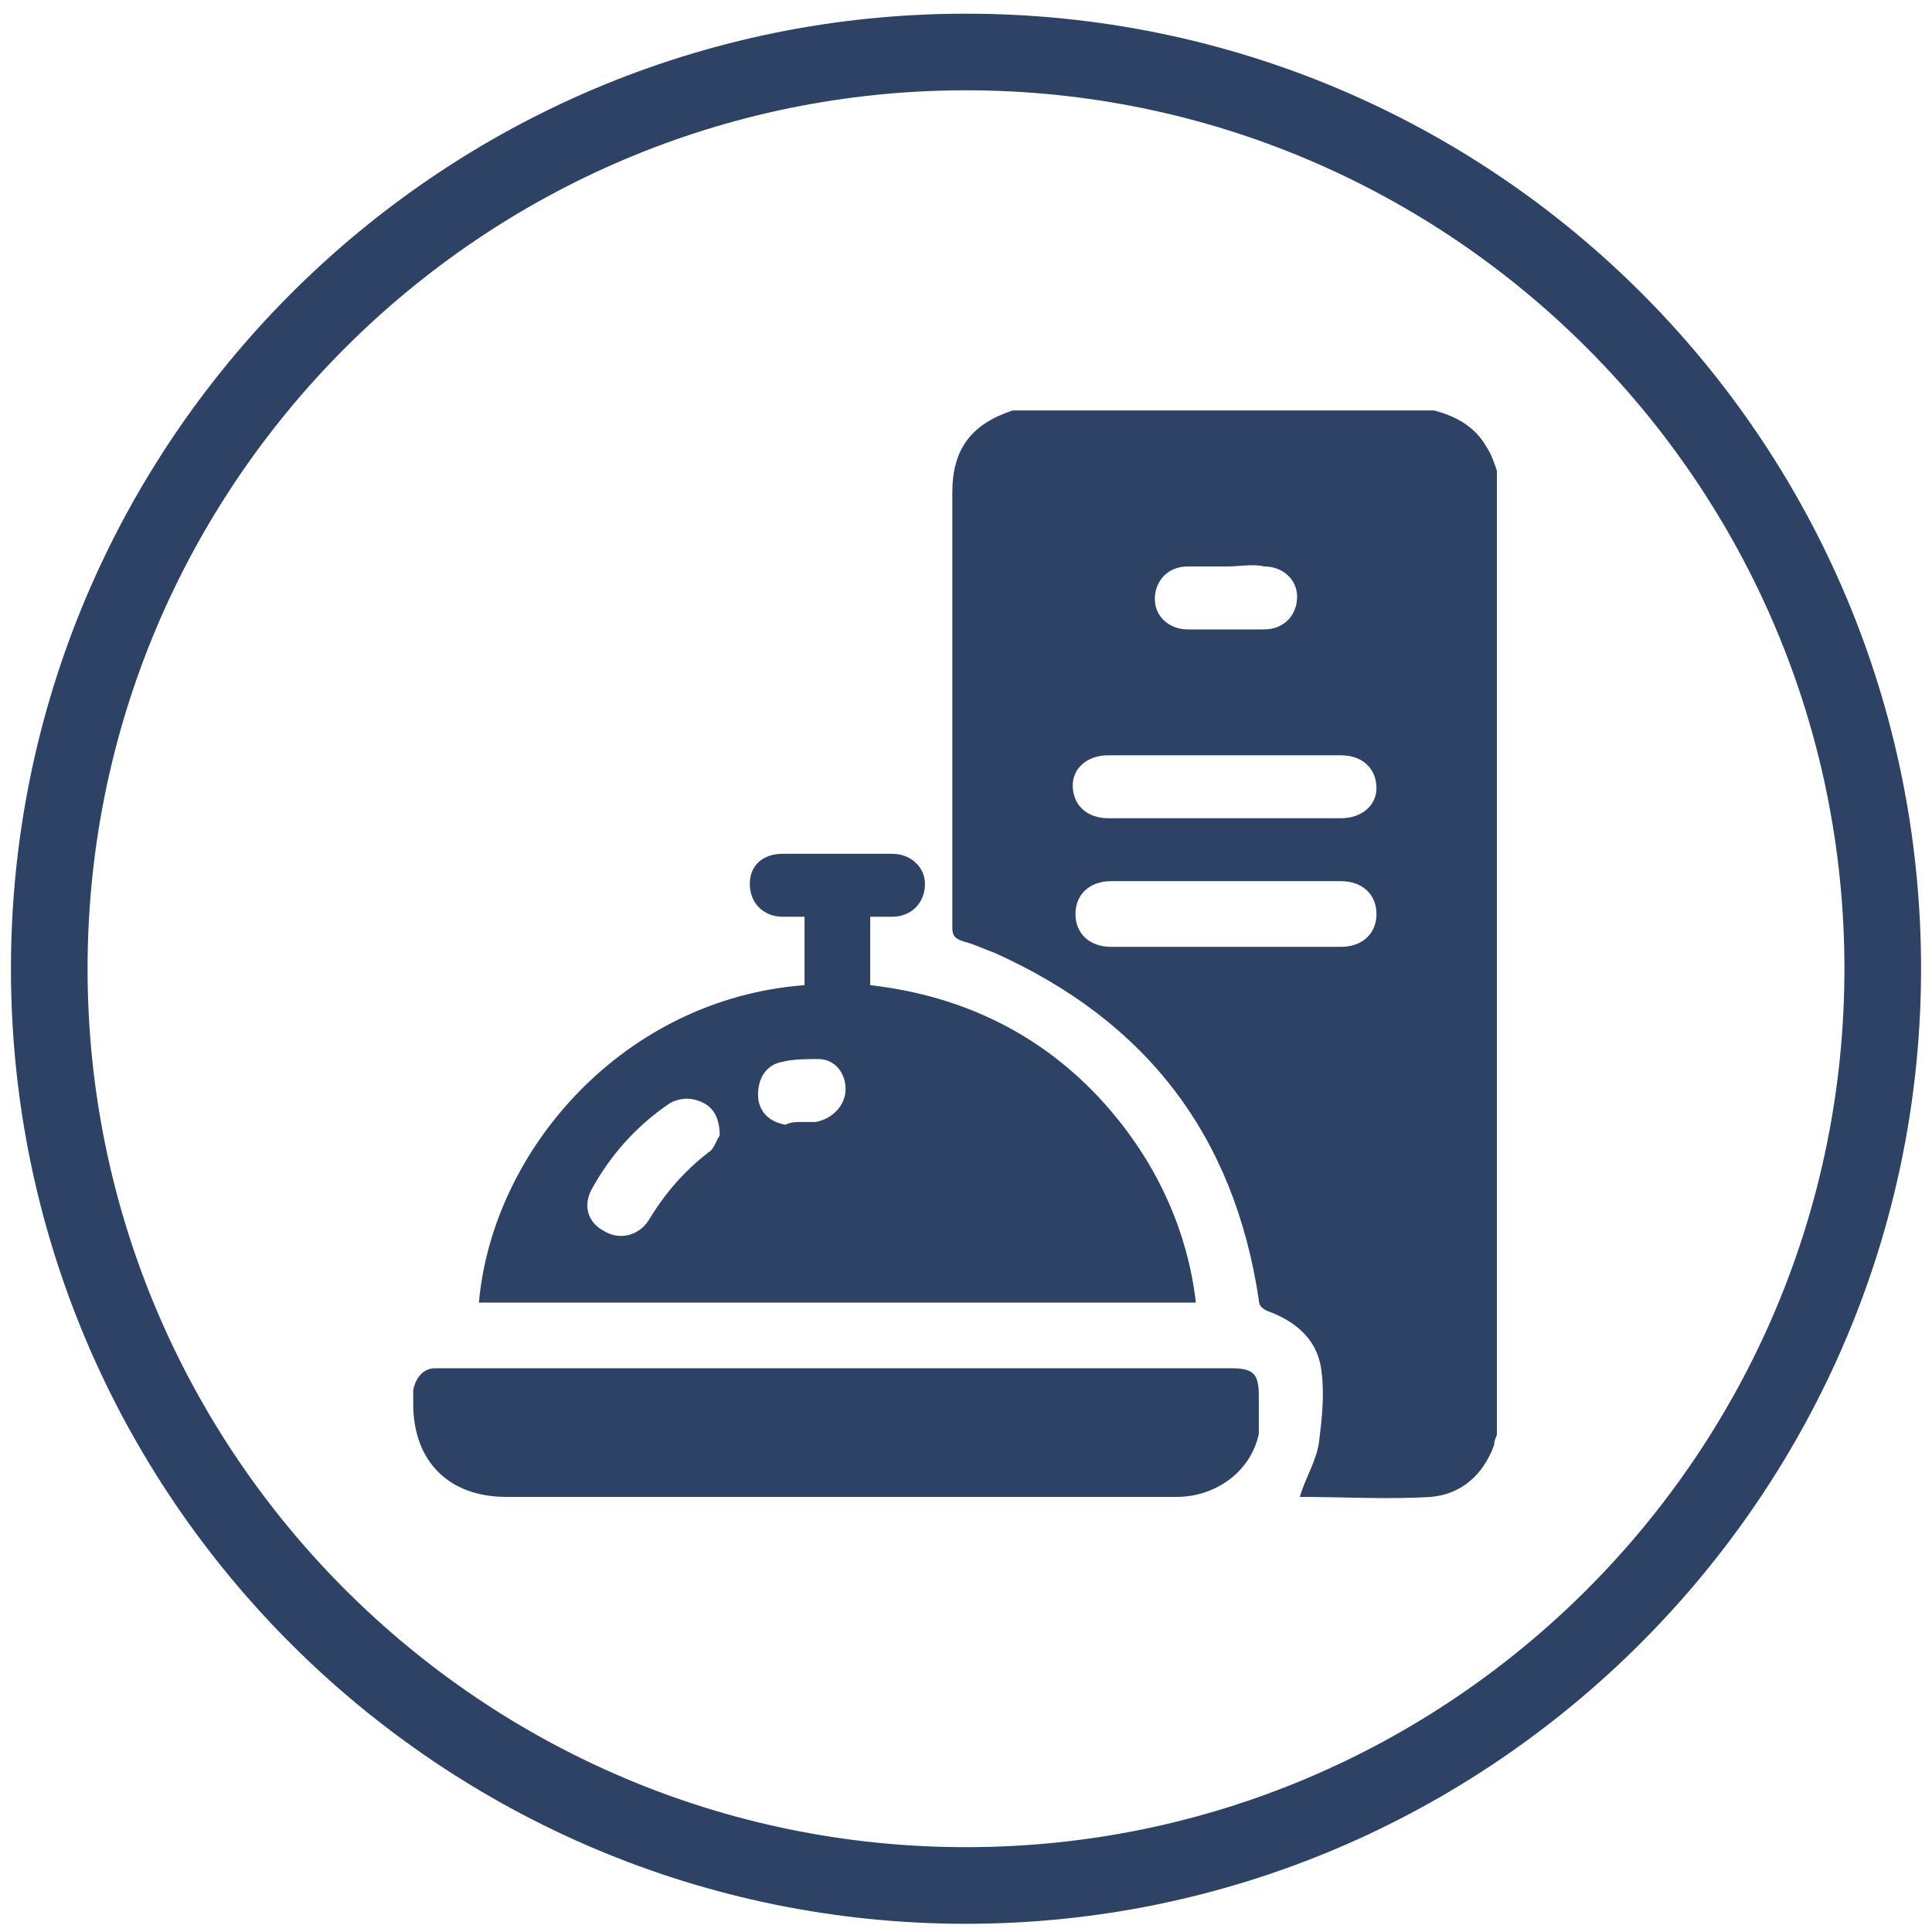
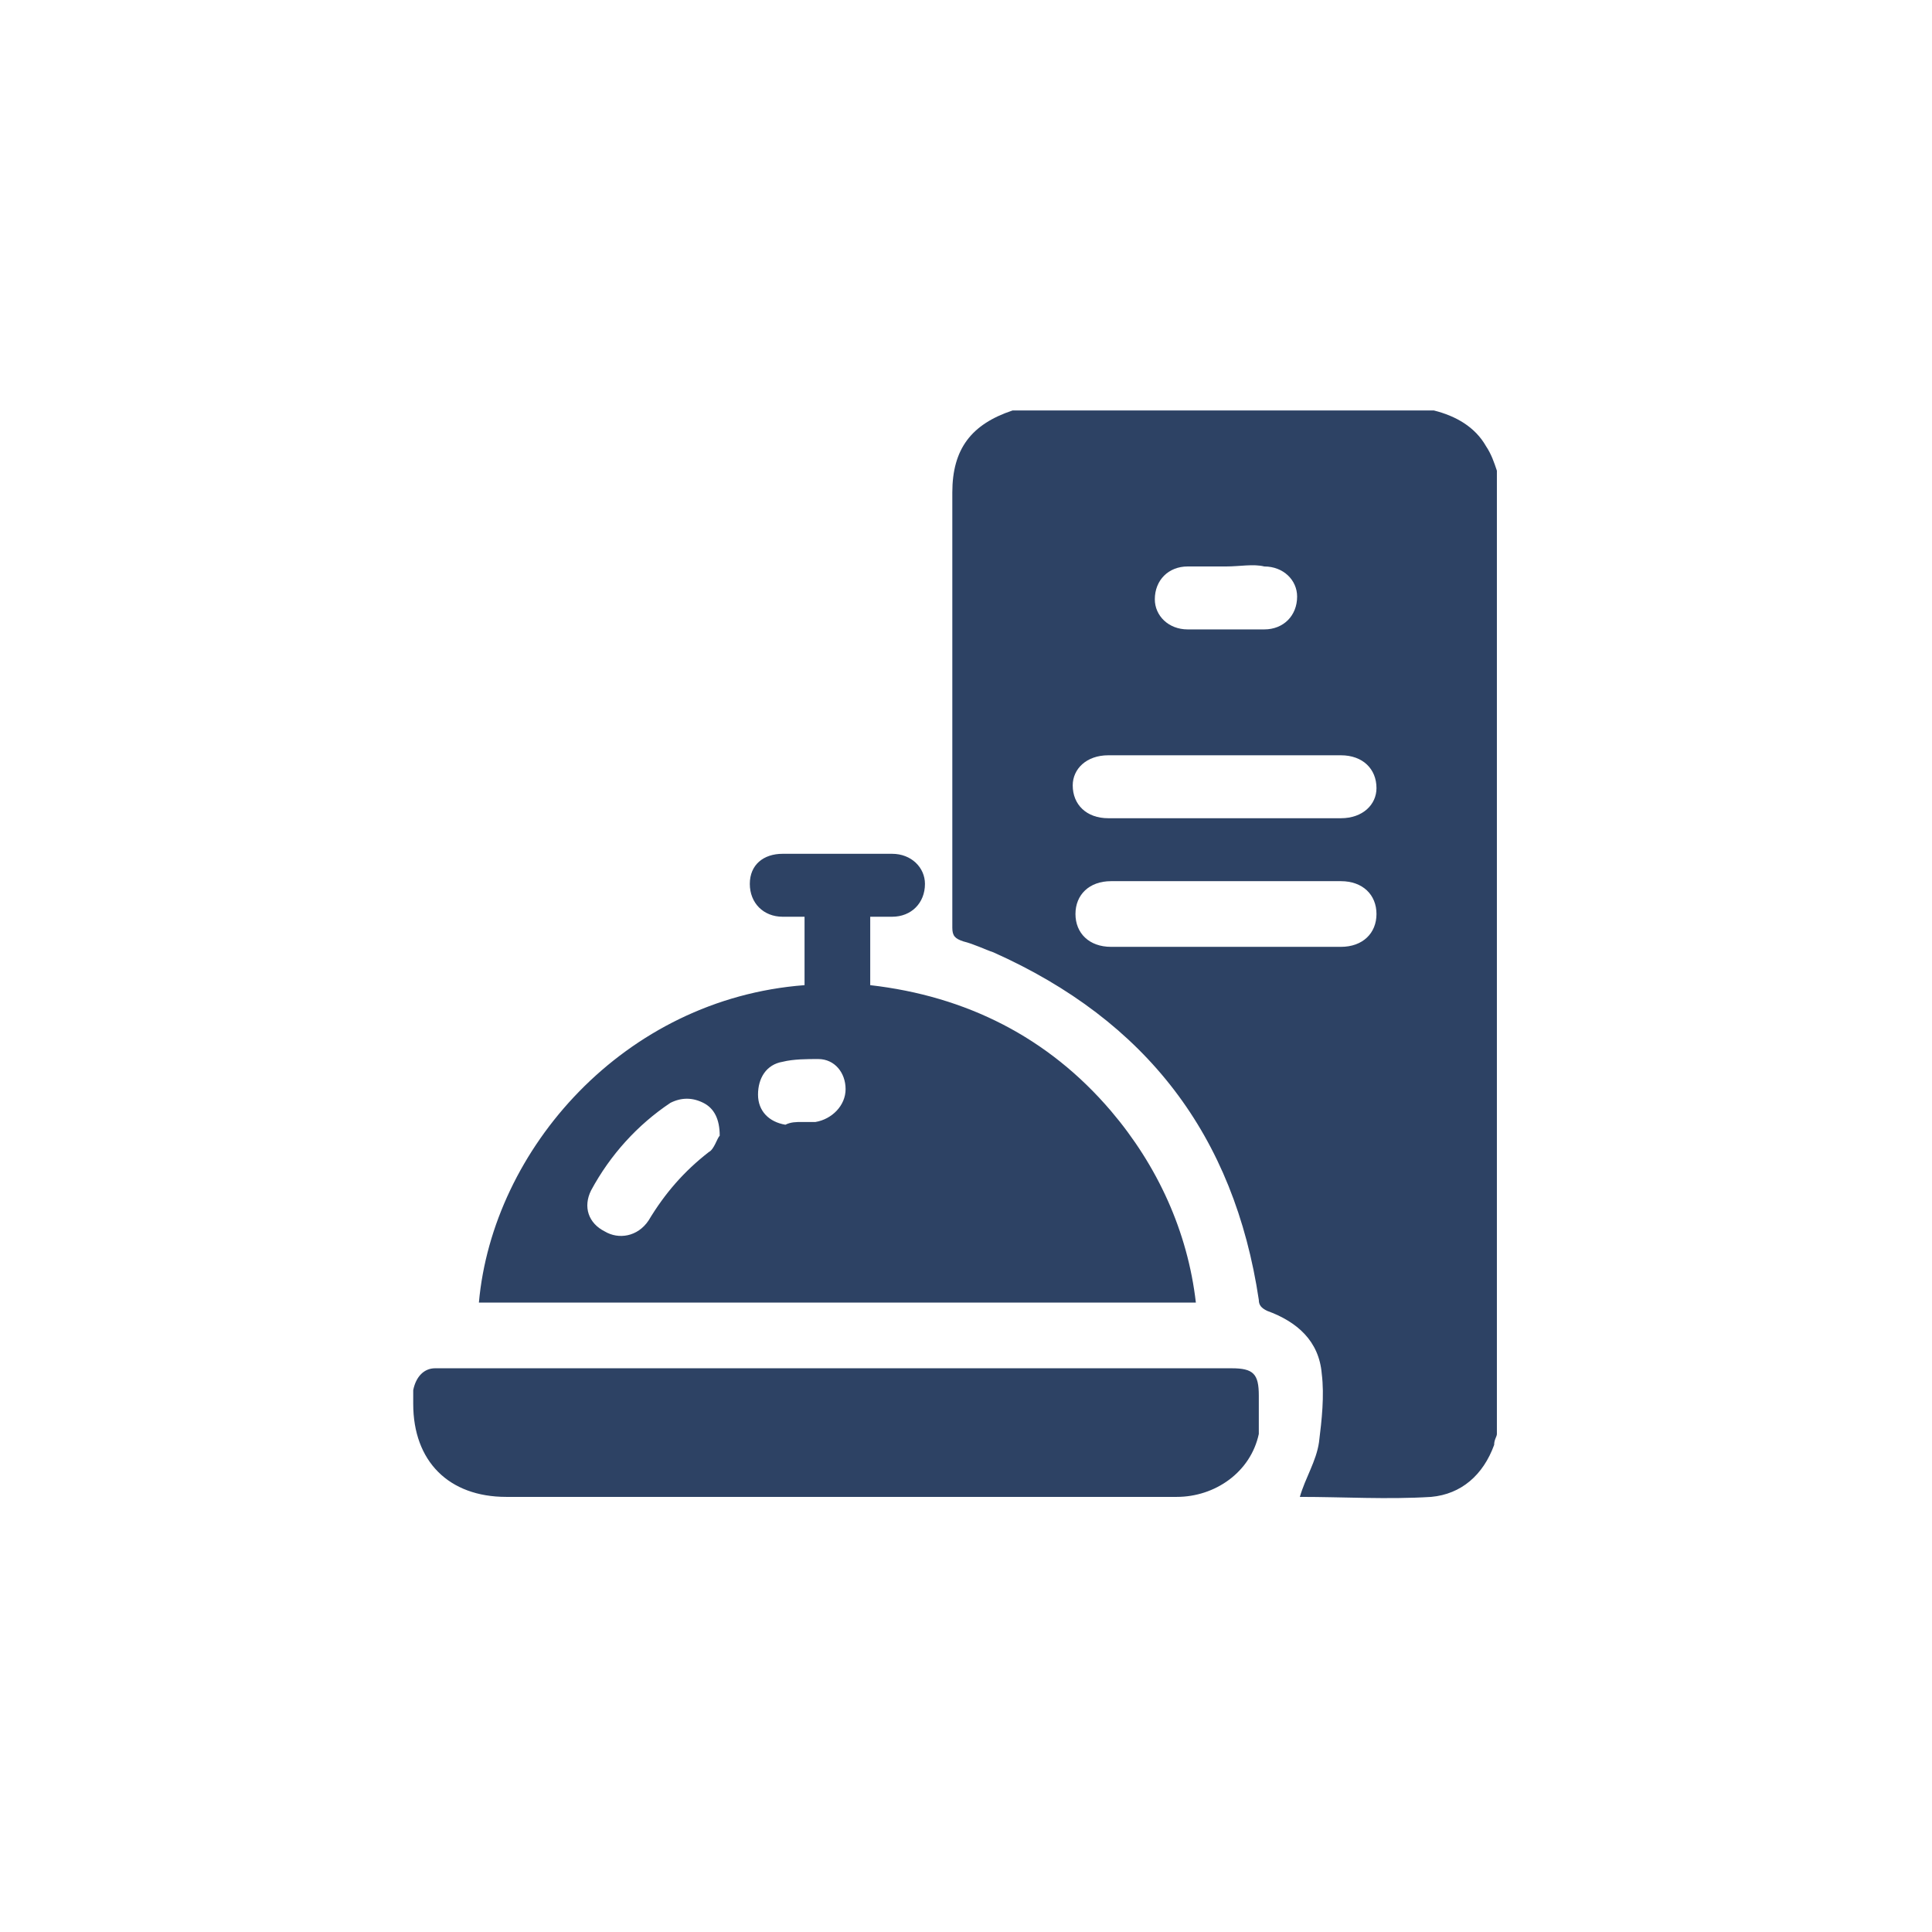
<svg xmlns="http://www.w3.org/2000/svg" version="1.1" id="Layer_1" x="0px" y="0px" viewBox="0 0 70.6 70.6" style="enable-background:new 0 0 70.6 70.6;" xml:space="preserve">
  <style type="text/css">
	.st0{fill:#2D4264;}
</style>
-   <path class="st0" d="M35.3,70.3c-19.2,0-34.9-15.6-34.9-34.9C0.4,16.2,16,0.5,35.3,0.5s34.9,15.6,34.9,34.9  C70.2,54.6,54.5,70.3,35.3,70.3z M35.3,3.3C17.6,3.3,3.2,17.7,3.2,35.4s14.4,32.1,32.1,32.1s32.1-14.4,32.1-32.1S53,3.3,35.3,3.3z" />
  <path class="st0" d="M54.7,52.4c0,0.1-0.1,0.2-0.1,0.4c-0.4,1.1-1.2,1.8-2.3,1.9c-1.6,0.1-3.2,0-4.8,0c0.2-0.7,0.6-1.3,0.7-2  c0.1-0.8,0.2-1.7,0.1-2.5c-0.1-1.2-0.9-1.9-2-2.3c-0.2-0.1-0.3-0.2-0.3-0.4c-0.9-6-4.1-10.2-9.7-12.7c-0.3-0.1-0.7-0.3-1.1-0.4  c-0.3-0.1-0.4-0.2-0.4-0.5c0-1.5,0-3.1,0-4.6c0-3.8,0-7.5,0-11.3c0-1.6,0.7-2.5,2.2-3c0,0,0,0,0.1,0c5.1,0,10.2,0,15.3,0  c0.8,0.2,1.5,0.6,1.9,1.3c0.2,0.3,0.3,0.6,0.4,0.9C54.7,28.9,54.7,40.6,54.7,52.4z M44.8,27.6c-1.4,0-2.8,0-4.3,0  c-0.8,0-1.3,0.5-1.3,1.1c0,0.7,0.5,1.2,1.3,1.2c2.8,0,5.7,0,8.5,0c0.8,0,1.3-0.5,1.3-1.1c0-0.7-0.5-1.2-1.3-1.2  C47.6,27.6,46.2,27.6,44.8,27.6z M44.8,34.6c1.4,0,2.8,0,4.2,0c0.8,0,1.3-0.5,1.3-1.2s-0.5-1.2-1.3-1.2c-2.8,0-5.6,0-8.4,0  c-0.8,0-1.3,0.5-1.3,1.2s0.5,1.2,1.3,1.2C42,34.6,43.4,34.6,44.8,34.6z M44.8,20.7c-0.5,0-1,0-1.4,0c-0.7,0-1.2,0.5-1.2,1.2  c0,0.6,0.5,1.1,1.2,1.1c0.9,0,1.9,0,2.8,0c0.7,0,1.2-0.5,1.2-1.2c0-0.6-0.5-1.1-1.2-1.1C45.8,20.6,45.3,20.7,44.8,20.7z M17.5,47.6  C18,42,22.8,36.5,29.4,36c0-0.8,0-1.6,0-2.5c-0.3,0-0.6,0-0.8,0c-0.7,0-1.2-0.5-1.2-1.2s0.5-1.1,1.2-1.1c1.3,0,2.6,0,4,0  c0.7,0,1.2,0.5,1.2,1.1c0,0.7-0.5,1.2-1.2,1.2c-0.3,0-0.5,0-0.8,0c0,0.8,0,1.6,0,2.5c3.5,0.4,6.5,1.9,8.8,4.6c1.7,2,2.8,4.4,3.1,7  C34.9,47.6,26.2,47.6,17.5,47.6z M26.3,41.5c0-0.6-0.2-1-0.6-1.2s-0.8-0.2-1.2,0c-1.2,0.8-2.2,1.9-2.9,3.2c-0.3,0.6-0.1,1.2,0.5,1.5  c0.5,0.3,1.2,0.2,1.6-0.4c0.6-1,1.3-1.8,2.2-2.5C26.1,42,26.2,41.6,26.3,41.5z M29.3,41L29.3,41c0.2,0,0.4,0,0.5,0  c0.6-0.1,1.1-0.6,1.1-1.2c0-0.6-0.4-1.1-1-1.1c-0.4,0-0.9,0-1.3,0.1c-0.6,0.1-0.9,0.6-0.9,1.2c0,0.6,0.4,1,1,1.1  C28.9,41,29.1,41,29.3,41z M16.2,50c-0.1,0-0.2,0-0.3,0c-0.4,0-0.7,0.3-0.8,0.8c0,0.2,0,0.3,0,0.5c0,2.1,1.3,3.4,3.4,3.4  c5.6,0,11.2,0,16.7,0c2.6,0,5.2,0,7.8,0c1.4,0,2.7-0.9,3-2.3c0-0.5,0-1,0-1.4c0-0.8-0.2-1-1-1c-4.8,0-9.6,0-14.5,0  C25.8,50,21,50,16.2,50z" />
</svg>